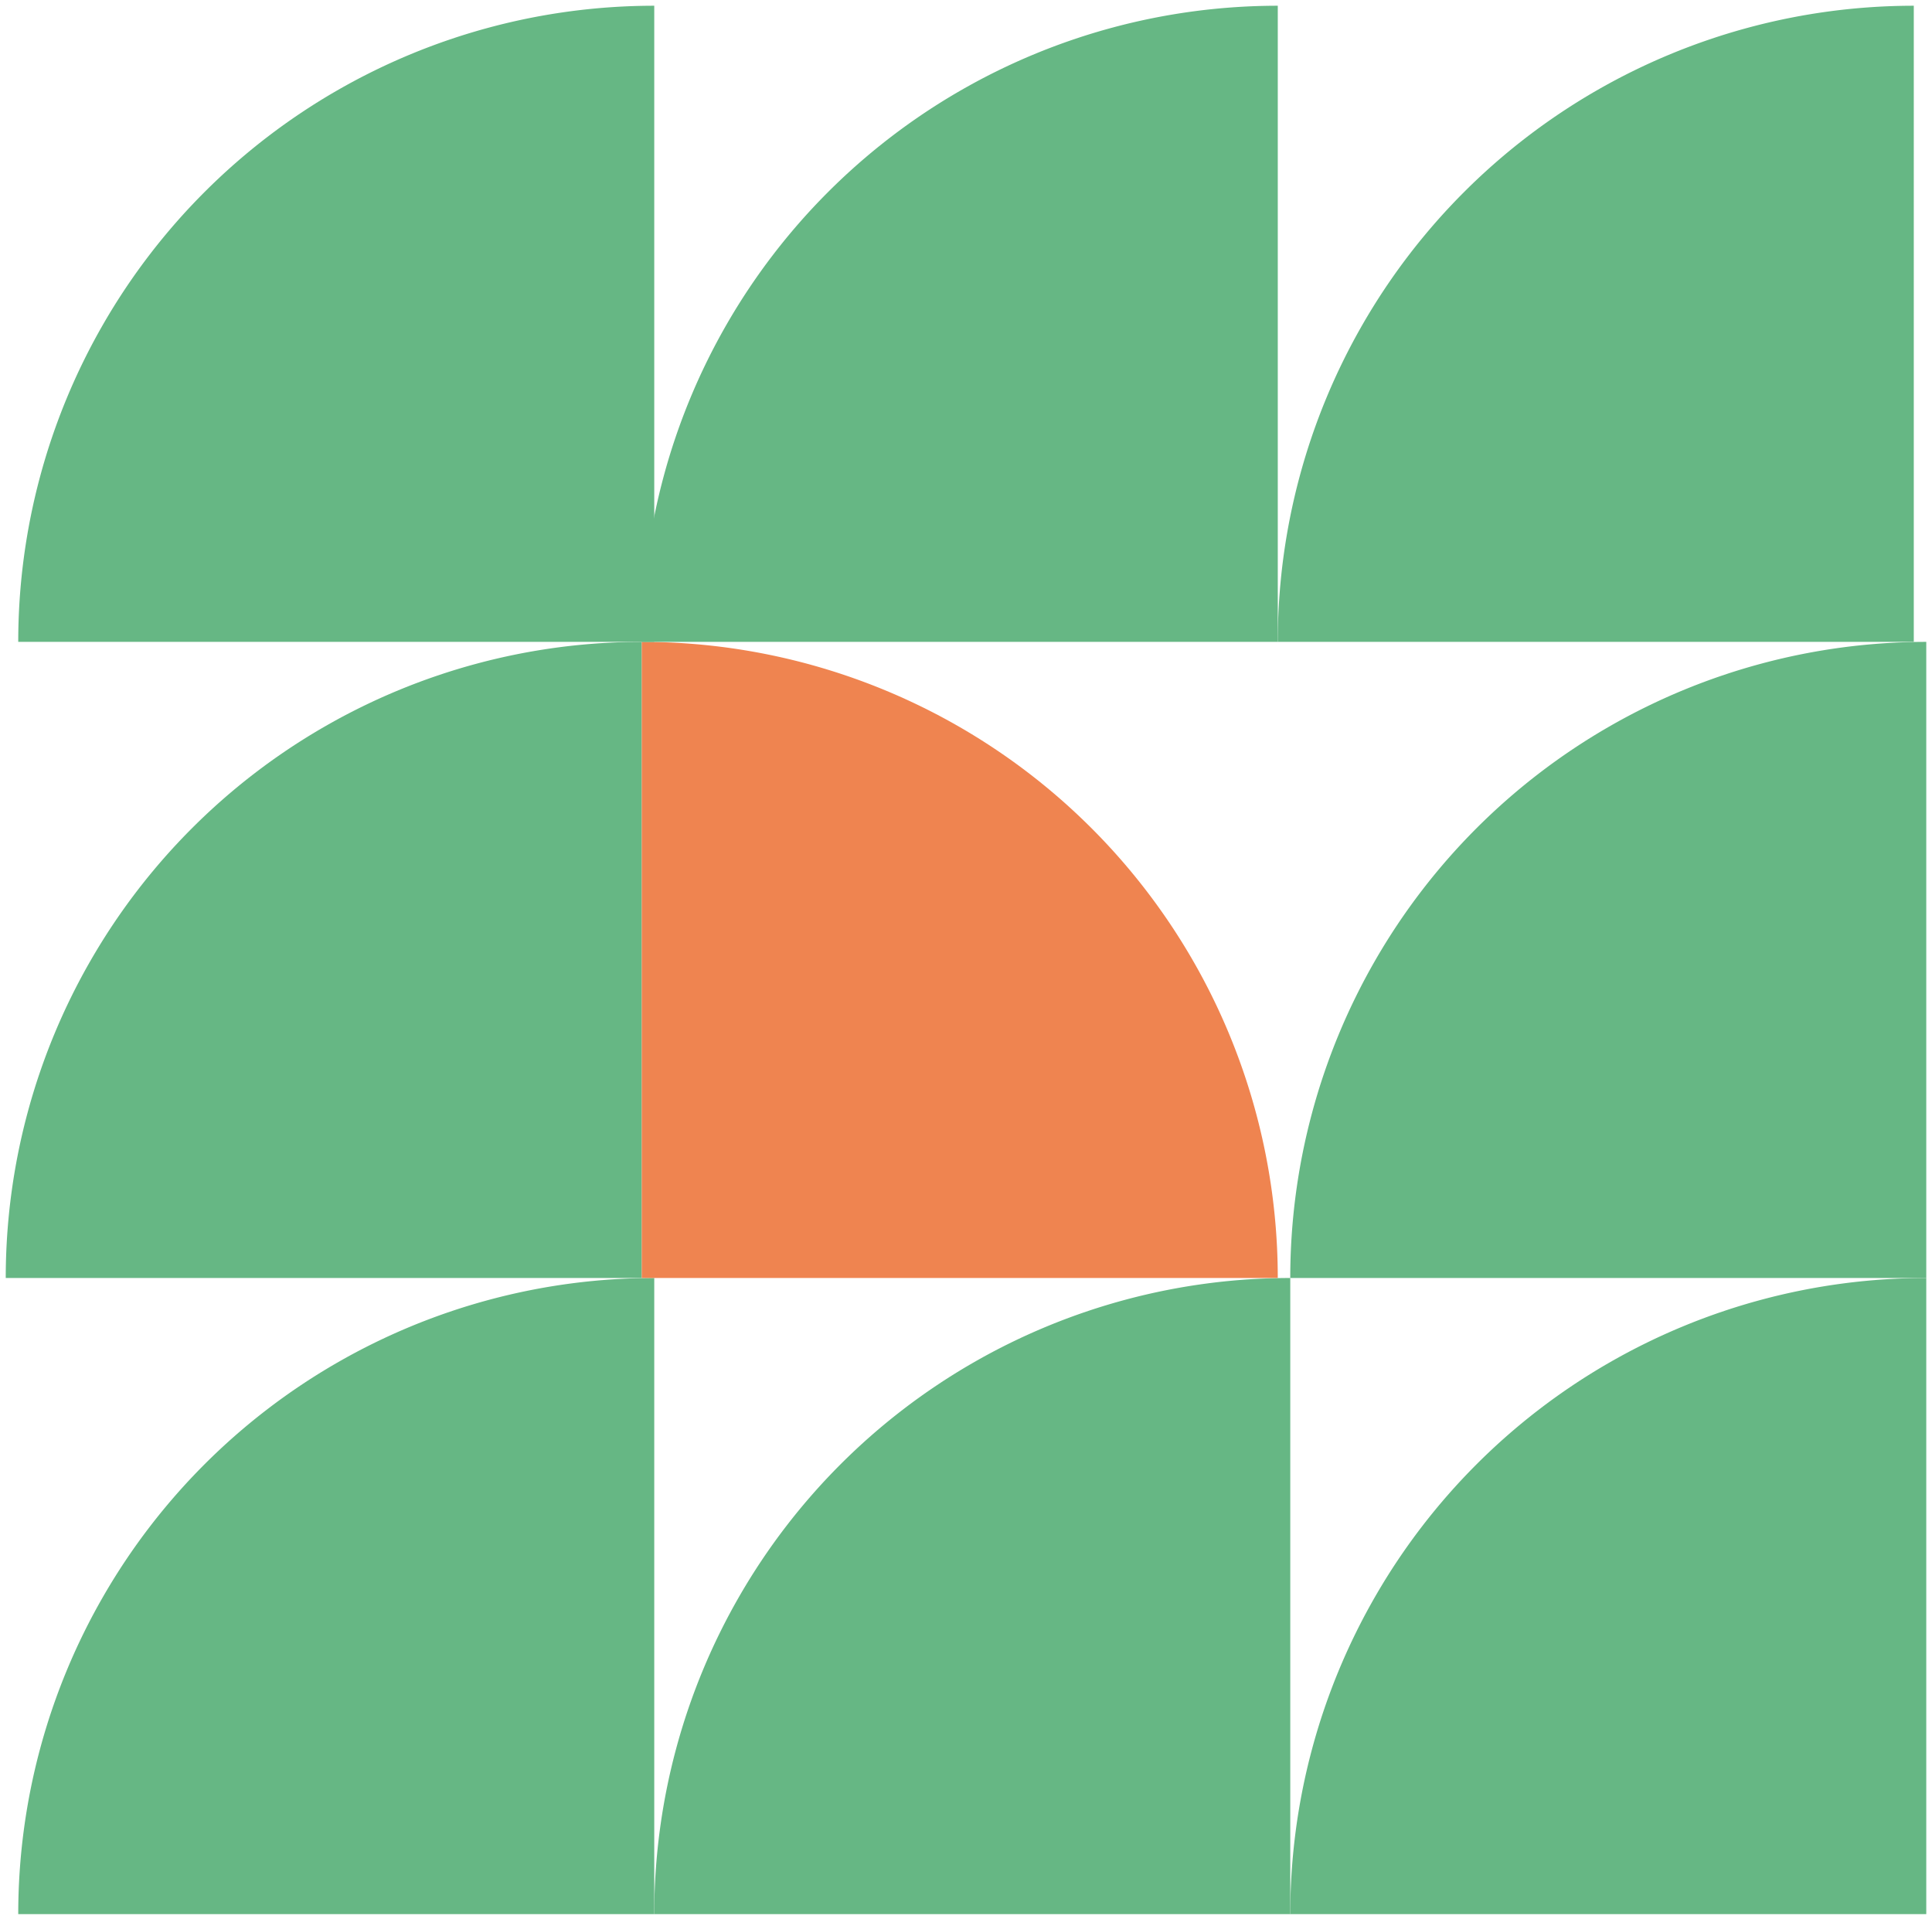
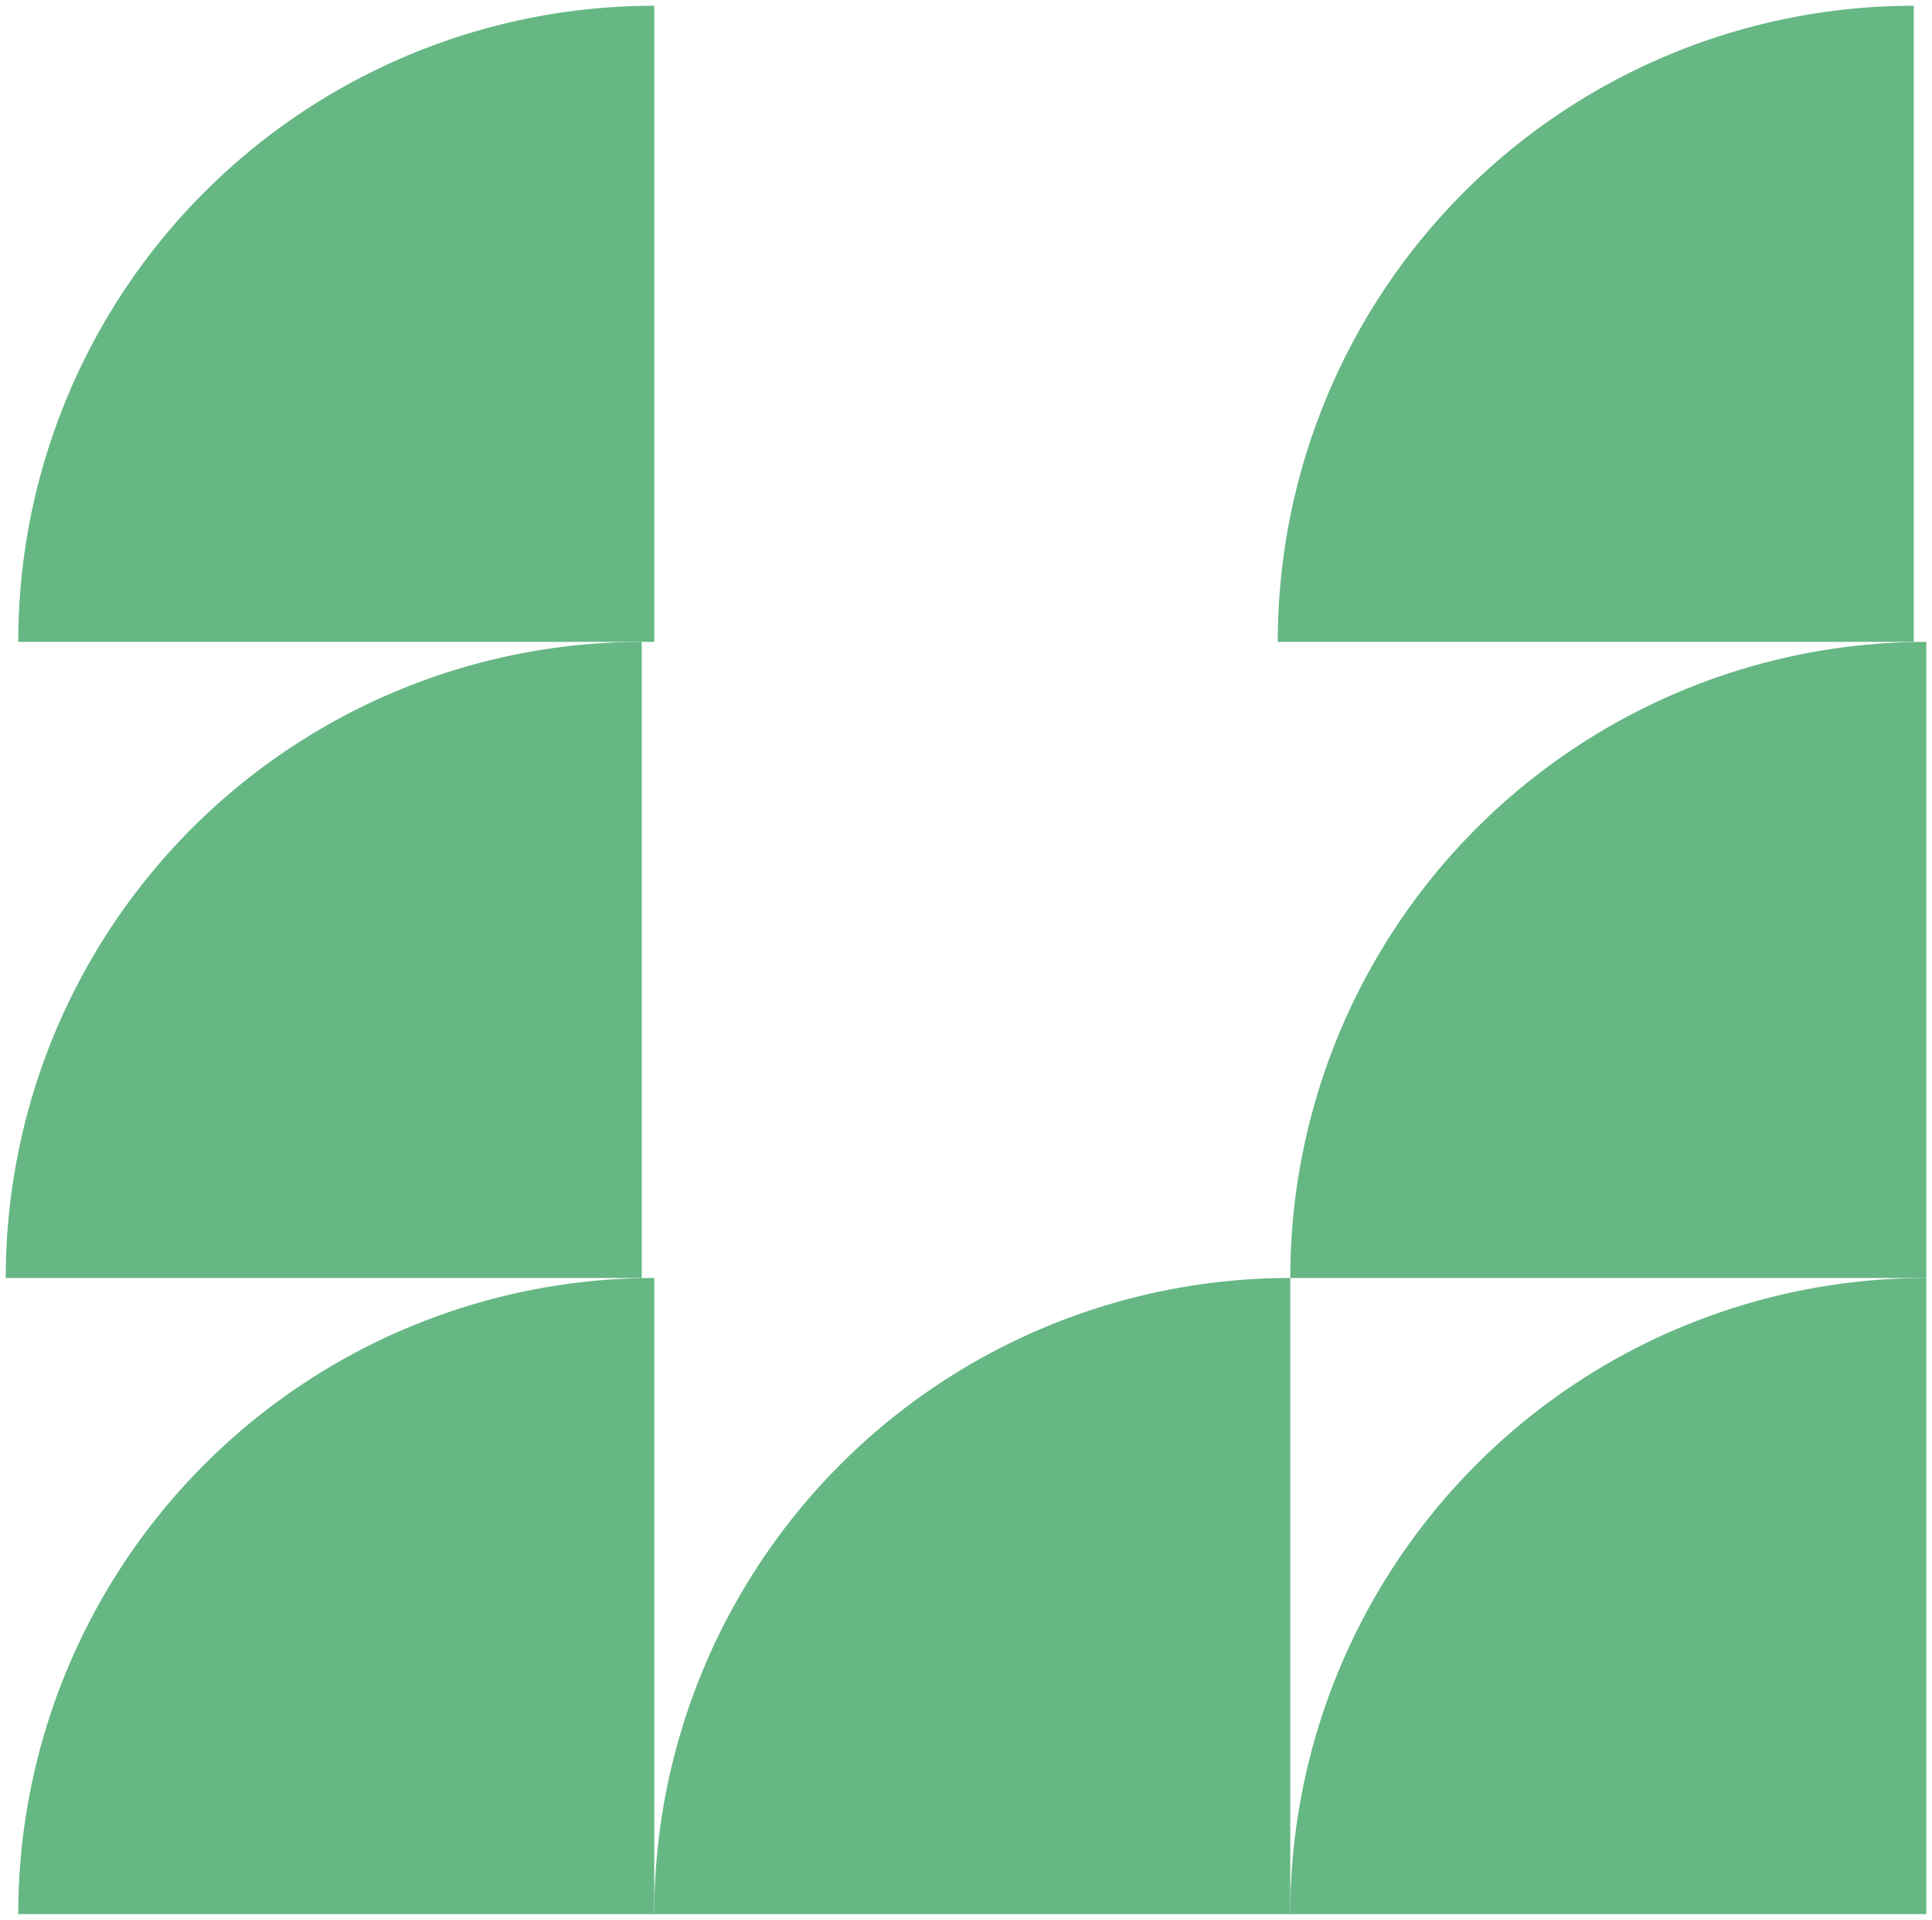
<svg xmlns="http://www.w3.org/2000/svg" width="134.617" height="133.747" viewBox="0 0 134.617 133.747">
  <g id="Gruppe_123" data-name="Gruppe 123" transform="translate(-103.387 -20.138)">
    <path id="Pfad_73" data-name="Pfad 73" d="M130.793,172.949a44.315,44.315,0,0,0-44.316,44.315h44.316Z" transform="translate(18.181 -63.78)" fill="#66b784" stroke="rgba(0,0,0,0)" stroke-width="0.8" />
    <path id="Pfad_74" data-name="Pfad 74" d="M130.793,172.949a44.315,44.315,0,0,0-44.316,44.315h44.316Z" transform="translate(17.31 -108.095)" fill="#66b784" stroke="rgba(0,0,0,0)" stroke-width="0.8" />
    <path id="Pfad_75" data-name="Pfad 75" d="M130.793,172.949a44.315,44.315,0,0,0-44.316,44.315h44.316Z" transform="translate(106.812 -63.78)" fill="#66b784" stroke="rgba(0,0,0,0)" stroke-width="0.8" />
    <path id="Pfad_76" data-name="Pfad 76" d="M130.793,172.949a44.315,44.315,0,0,0-44.316,44.315h44.316Z" transform="translate(106.812 -108.095)" fill="#66b784" stroke="rgba(0,0,0,0)" stroke-width="0.8" />
    <path id="Pfad_77" data-name="Pfad 77" d="M130.793,172.949a44.315,44.315,0,0,0-44.316,44.315h44.316Z" transform="translate(62.497 -63.78)" fill="#66b784" stroke="rgba(0,0,0,0)" stroke-width="0.8" />
-     <path id="Pfad_78" data-name="Pfad 78" d="M44.316,44.316A44.316,44.316,0,0,1,0,0H44.316Z" transform="translate(192.419 109.169) rotate(-180)" fill="#ef8450" stroke="rgba(0,0,0,0)" stroke-width="0.8" />
+     <path id="Pfad_78" data-name="Pfad 78" d="M44.316,44.316H44.316Z" transform="translate(192.419 109.169) rotate(-180)" fill="#ef8450" stroke="rgba(0,0,0,0)" stroke-width="0.8" />
    <path id="Pfad_81" data-name="Pfad 81" d="M130.793,172.949a44.315,44.315,0,0,0-44.316,44.315h44.316Z" transform="translate(18.181 -152.411)" fill="#66b784" stroke="rgba(0,0,0,0)" stroke-width="0.8" />
-     <path id="Pfad_82" data-name="Pfad 82" d="M130.793,172.949a44.315,44.315,0,0,0-44.316,44.315h44.316Z" transform="translate(61.627 -152.411)" fill="#66b784" stroke="rgba(0,0,0,0)" stroke-width="0.8" />
    <path id="Pfad_83" data-name="Pfad 83" d="M130.793,172.949a44.315,44.315,0,0,0-44.316,44.315h44.316Z" transform="translate(105.942 -152.411)" fill="#66b784" stroke="rgba(0,0,0,0)" stroke-width="0.8" />
  </g>
</svg>